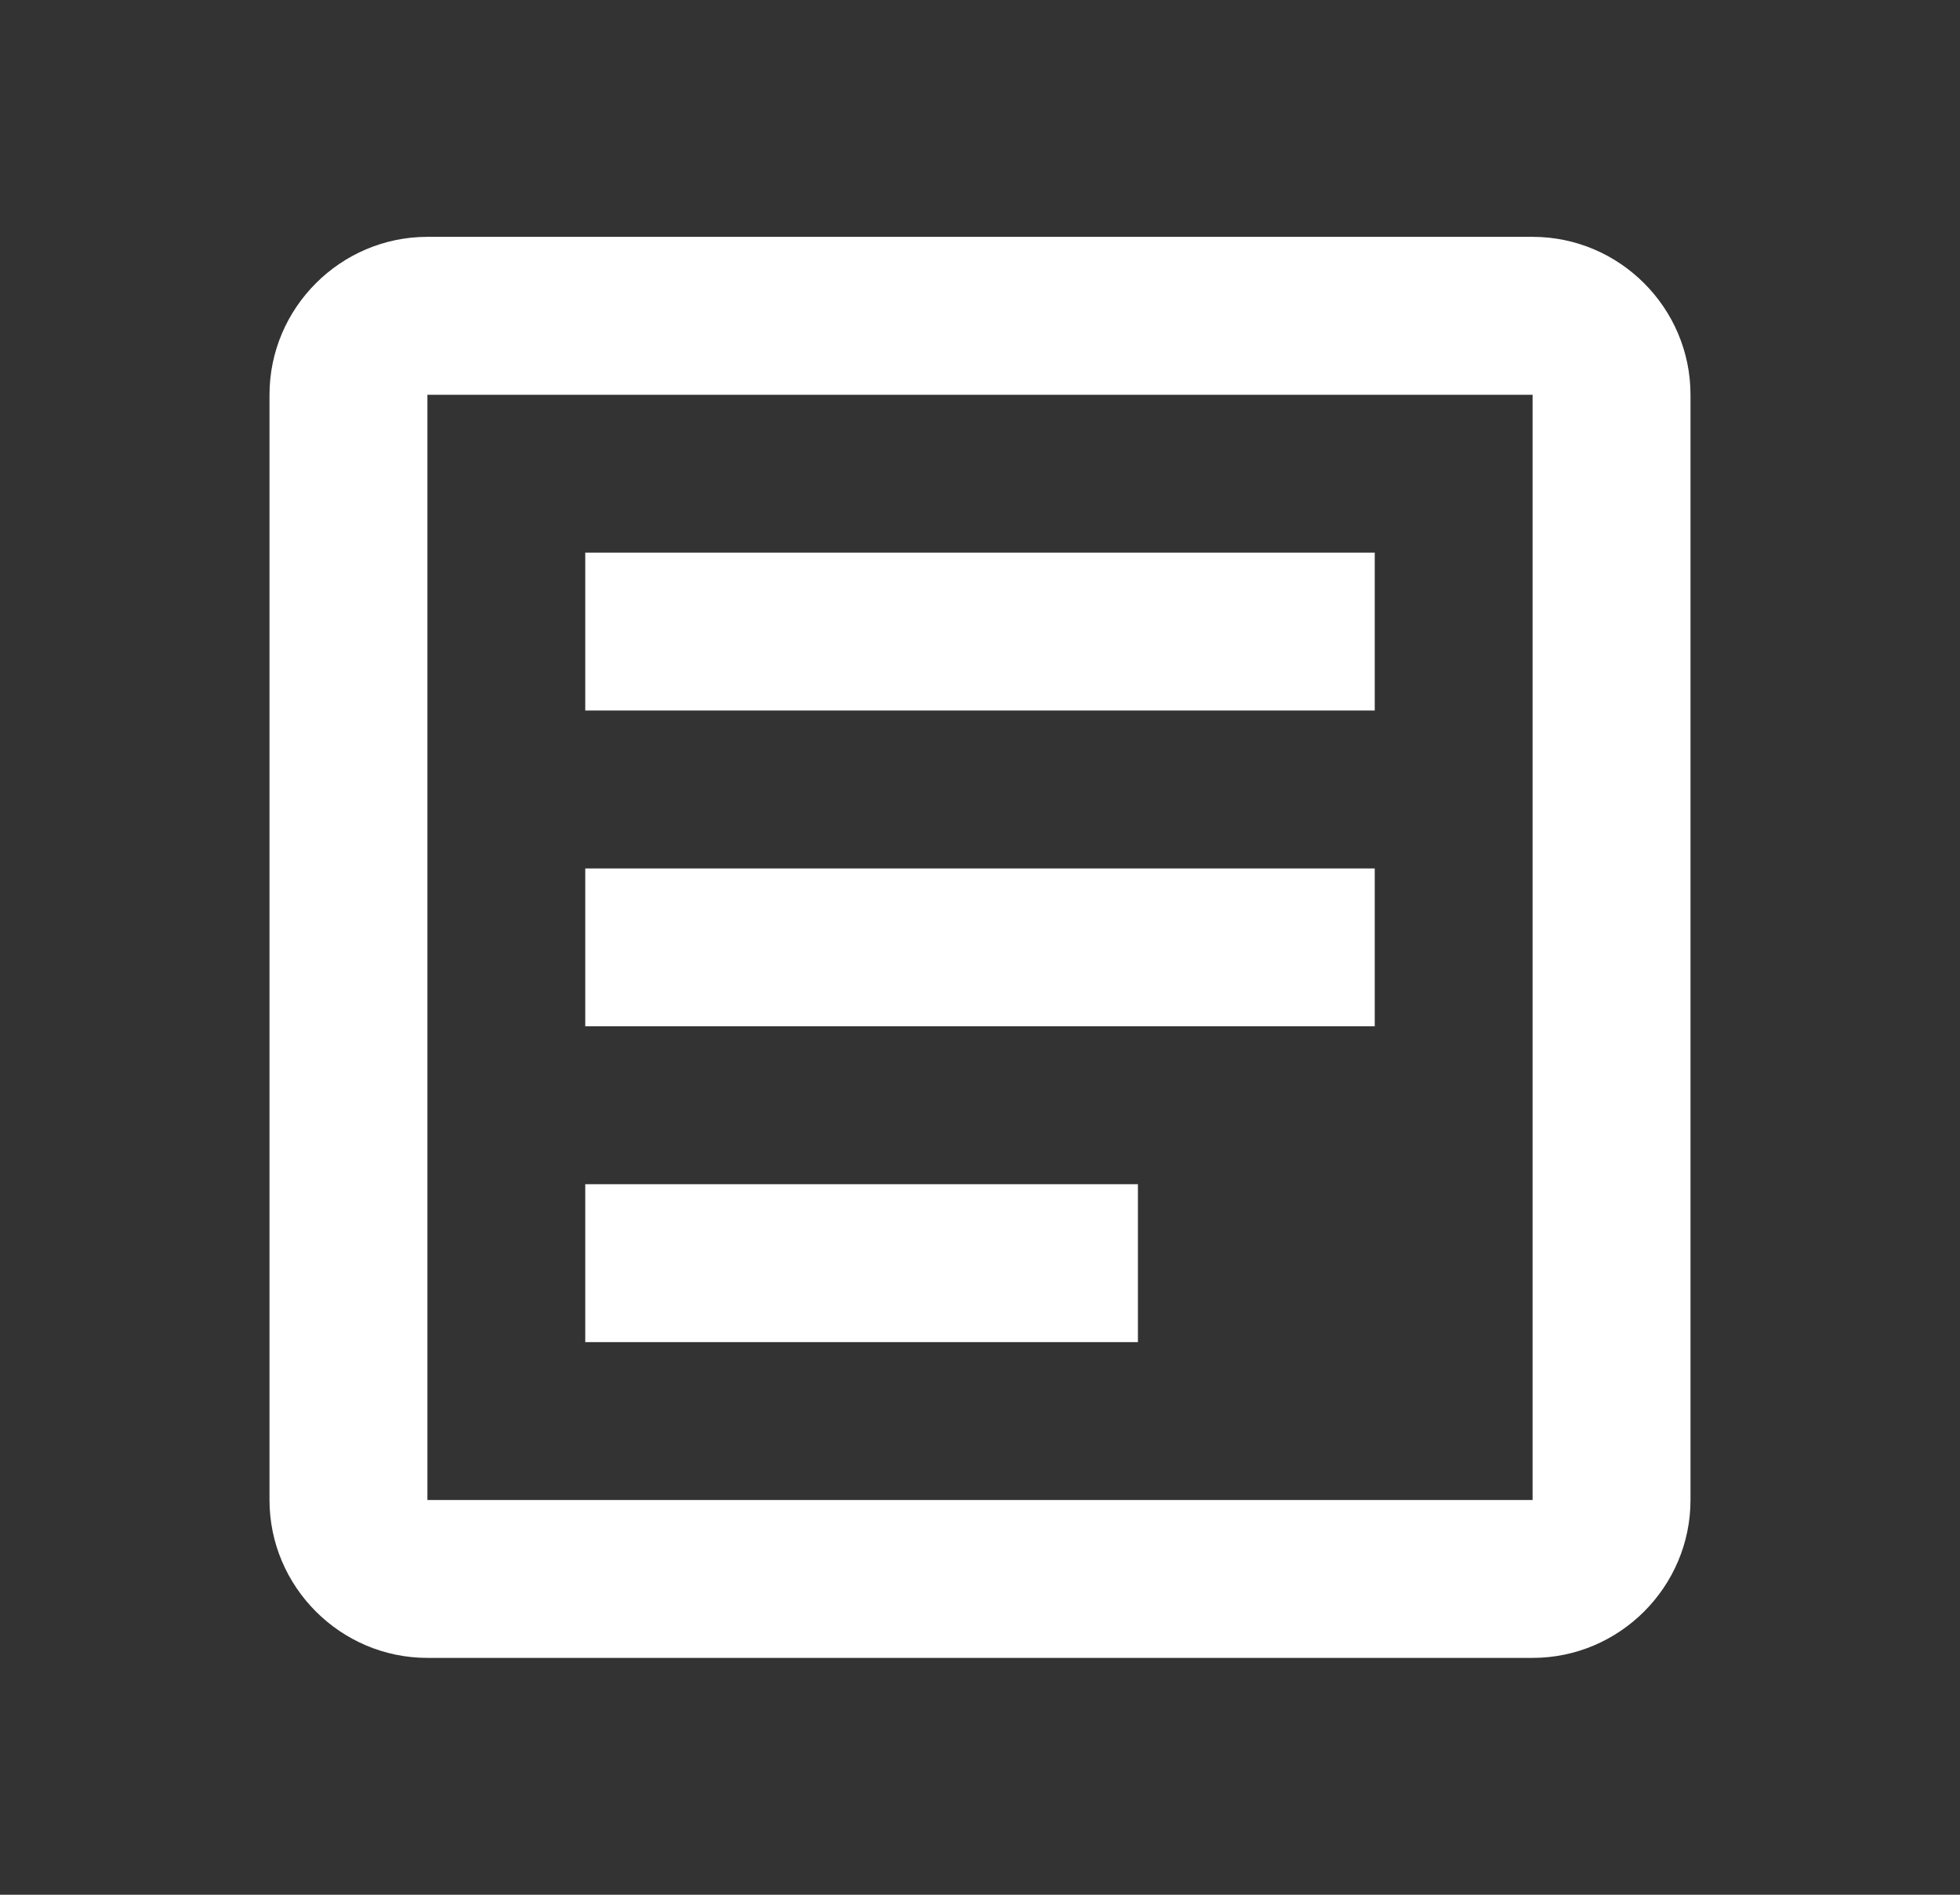
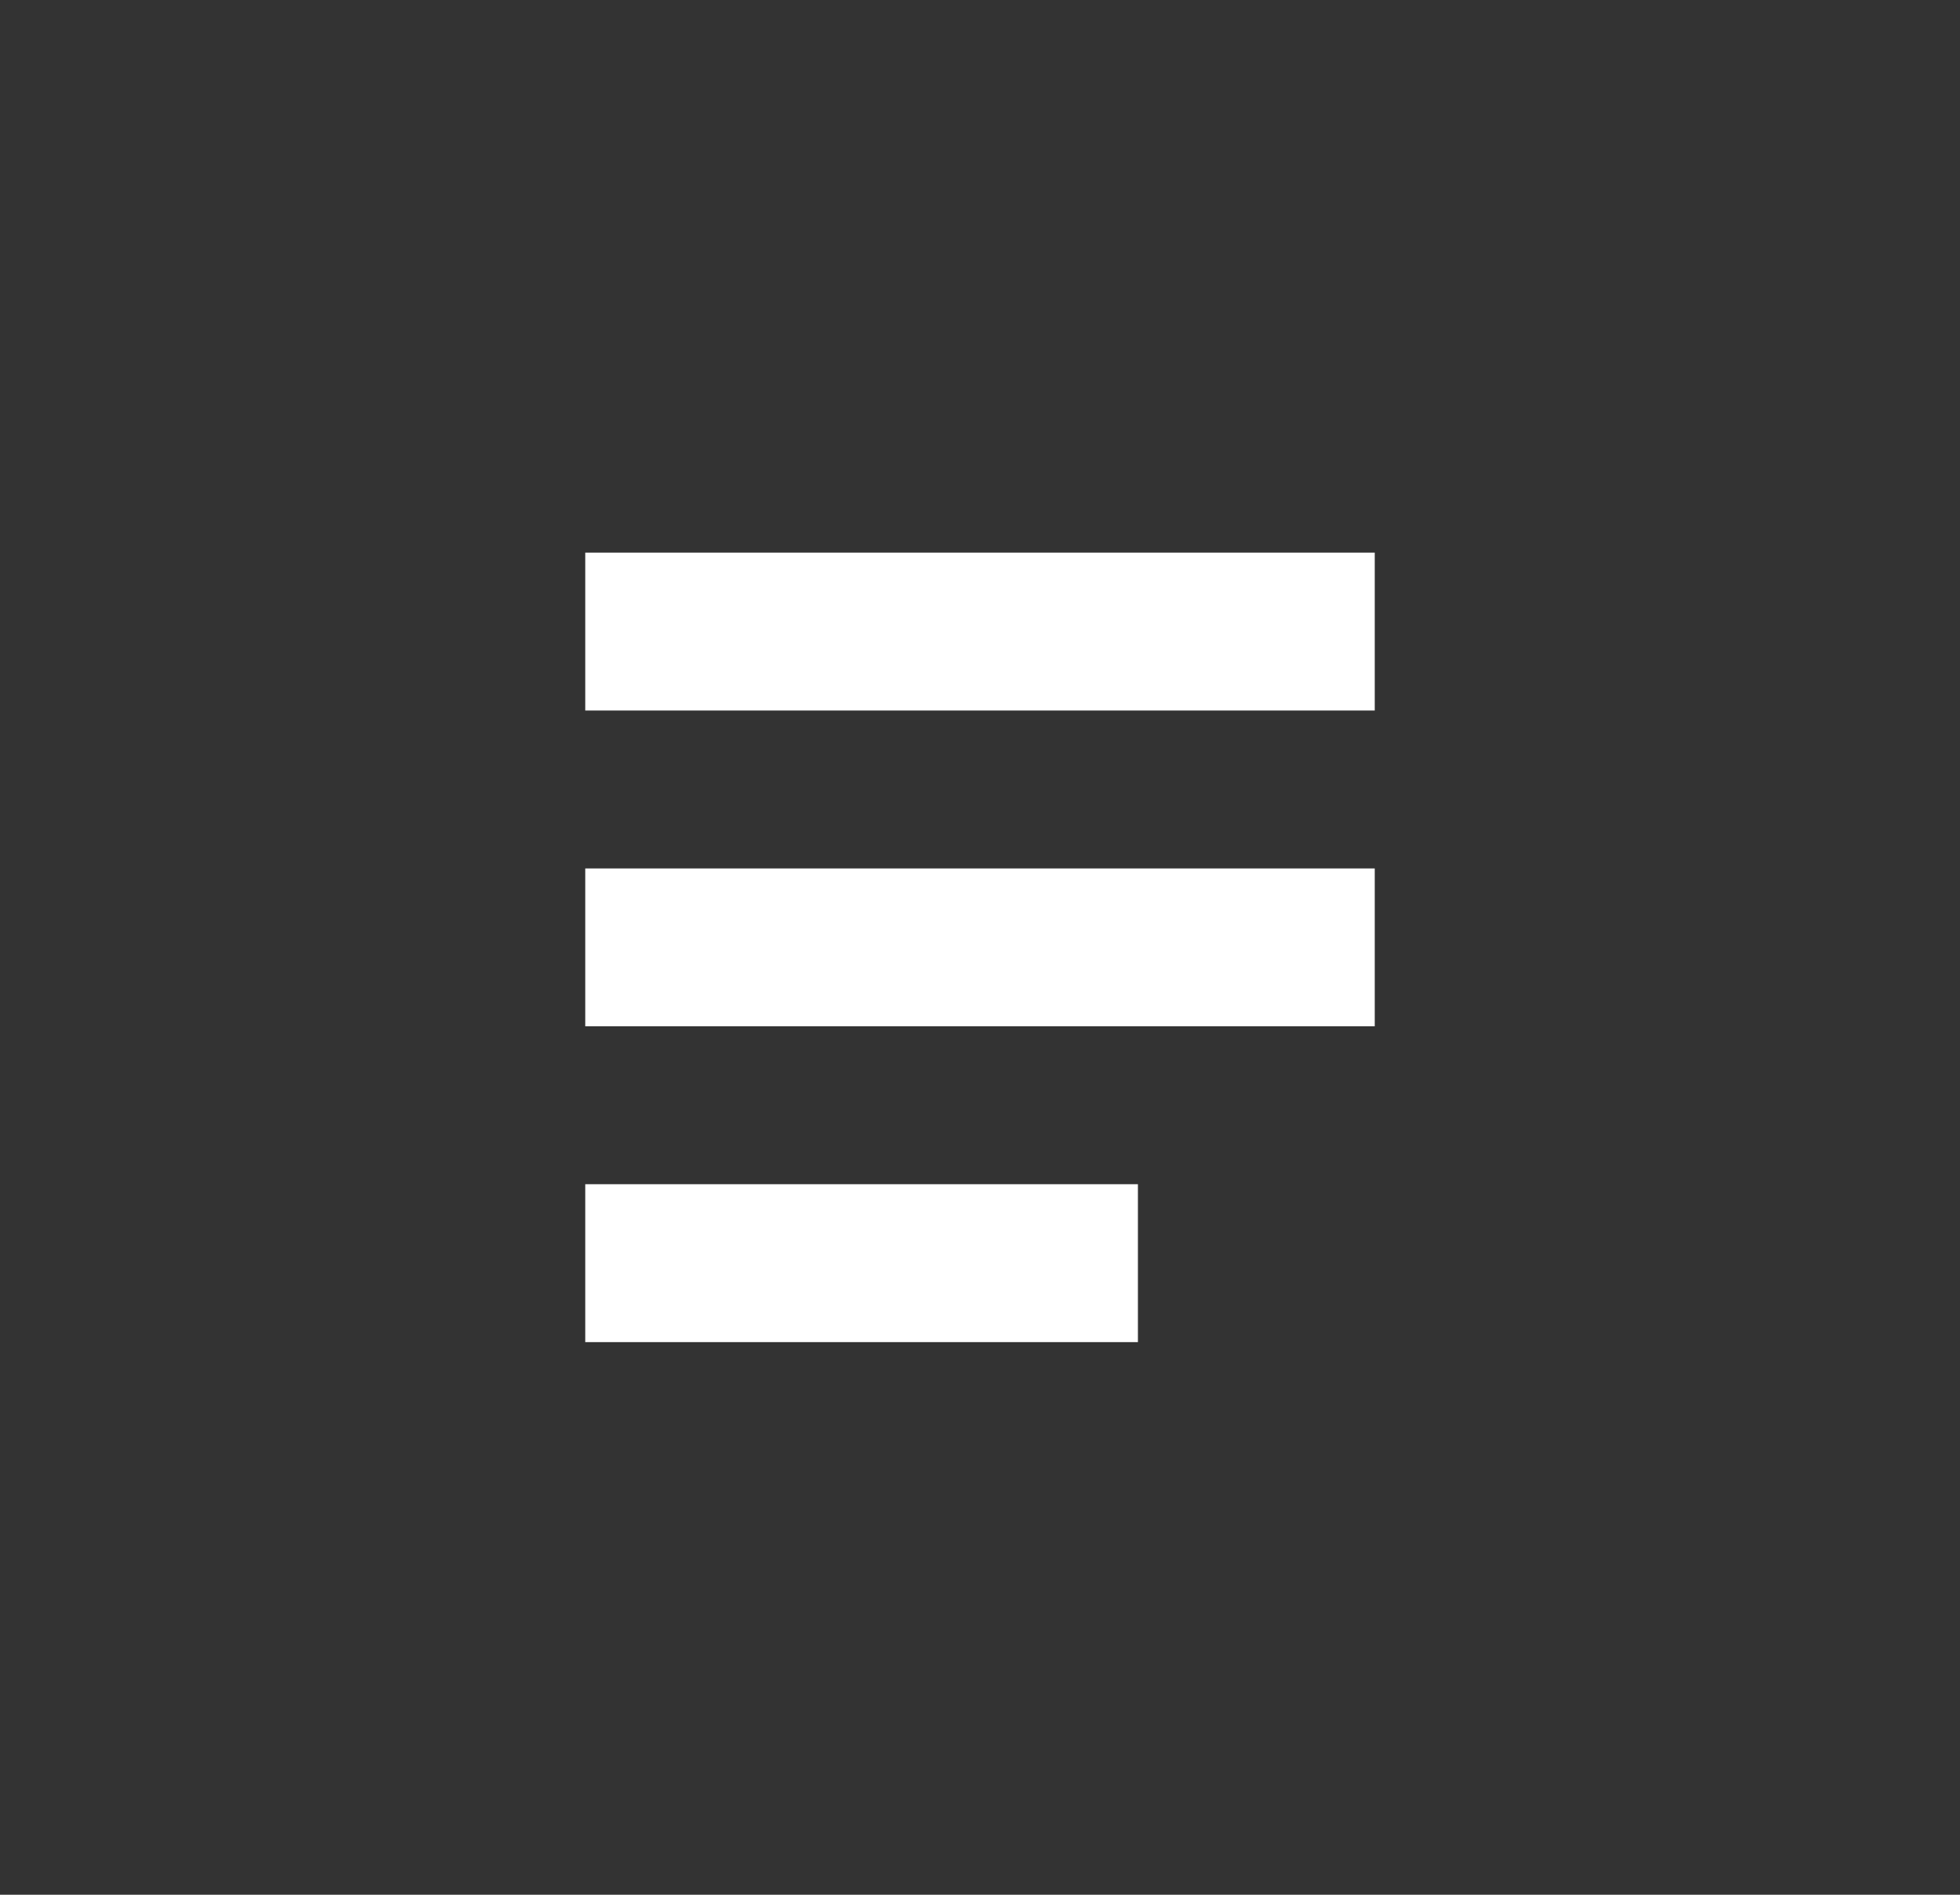
<svg xmlns="http://www.w3.org/2000/svg" width="30" height="29" viewBox="0 0 30 29" fill="none">
  <rect x="0" y="0" width="30" height="29" fill="#333333" stroke="none" />
-   <path d="M23.458 6.042V22.958H6.542V6.042H23.458ZM23.458 3.625H6.542C5.213 3.625 4.125 4.713 4.125 6.042V22.958C4.125 24.288 5.213 25.375 6.542 25.375H23.458C24.788 25.375 25.875 24.288 25.875 22.958V6.042C25.875 4.713 24.788 3.625 23.458 3.625Z" fill="white" />
  <path d="M17.417 20.542H8.958V18.125H17.417V20.542ZM21.042 15.708H8.958V13.292H21.042V15.708ZM21.042 10.875H8.958V8.458H21.042V10.875Z" fill="white" />
</svg>